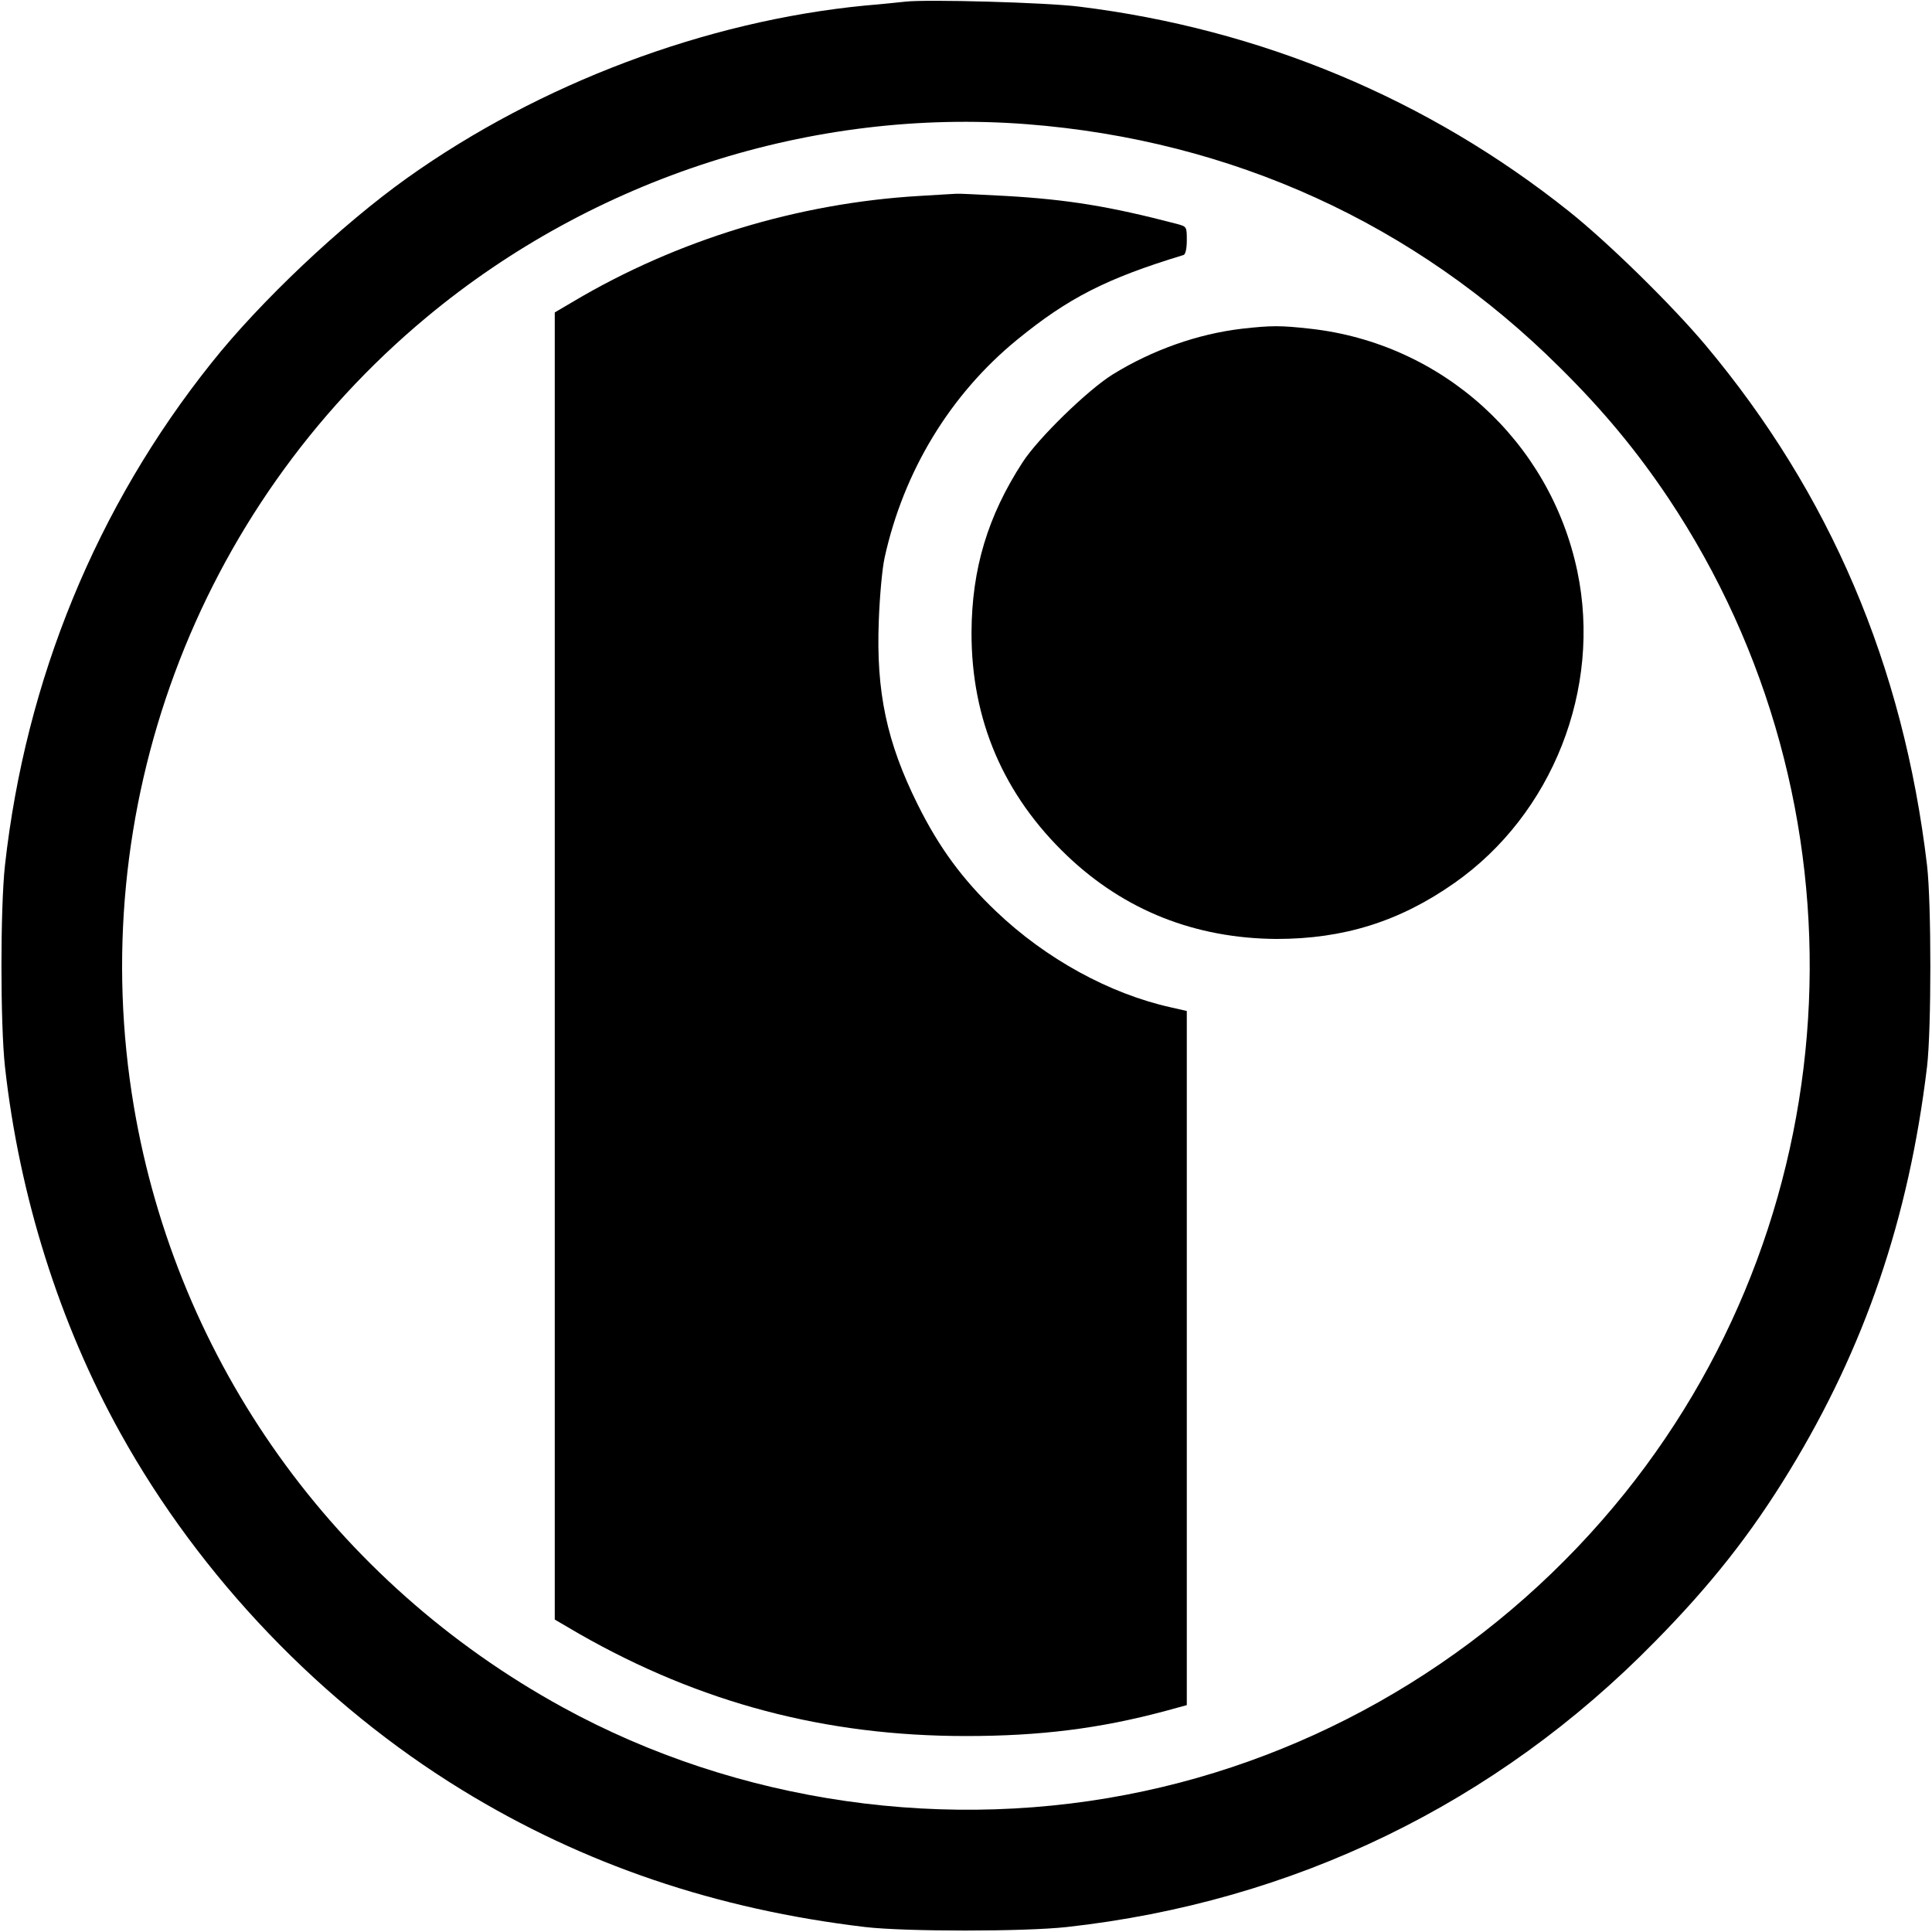
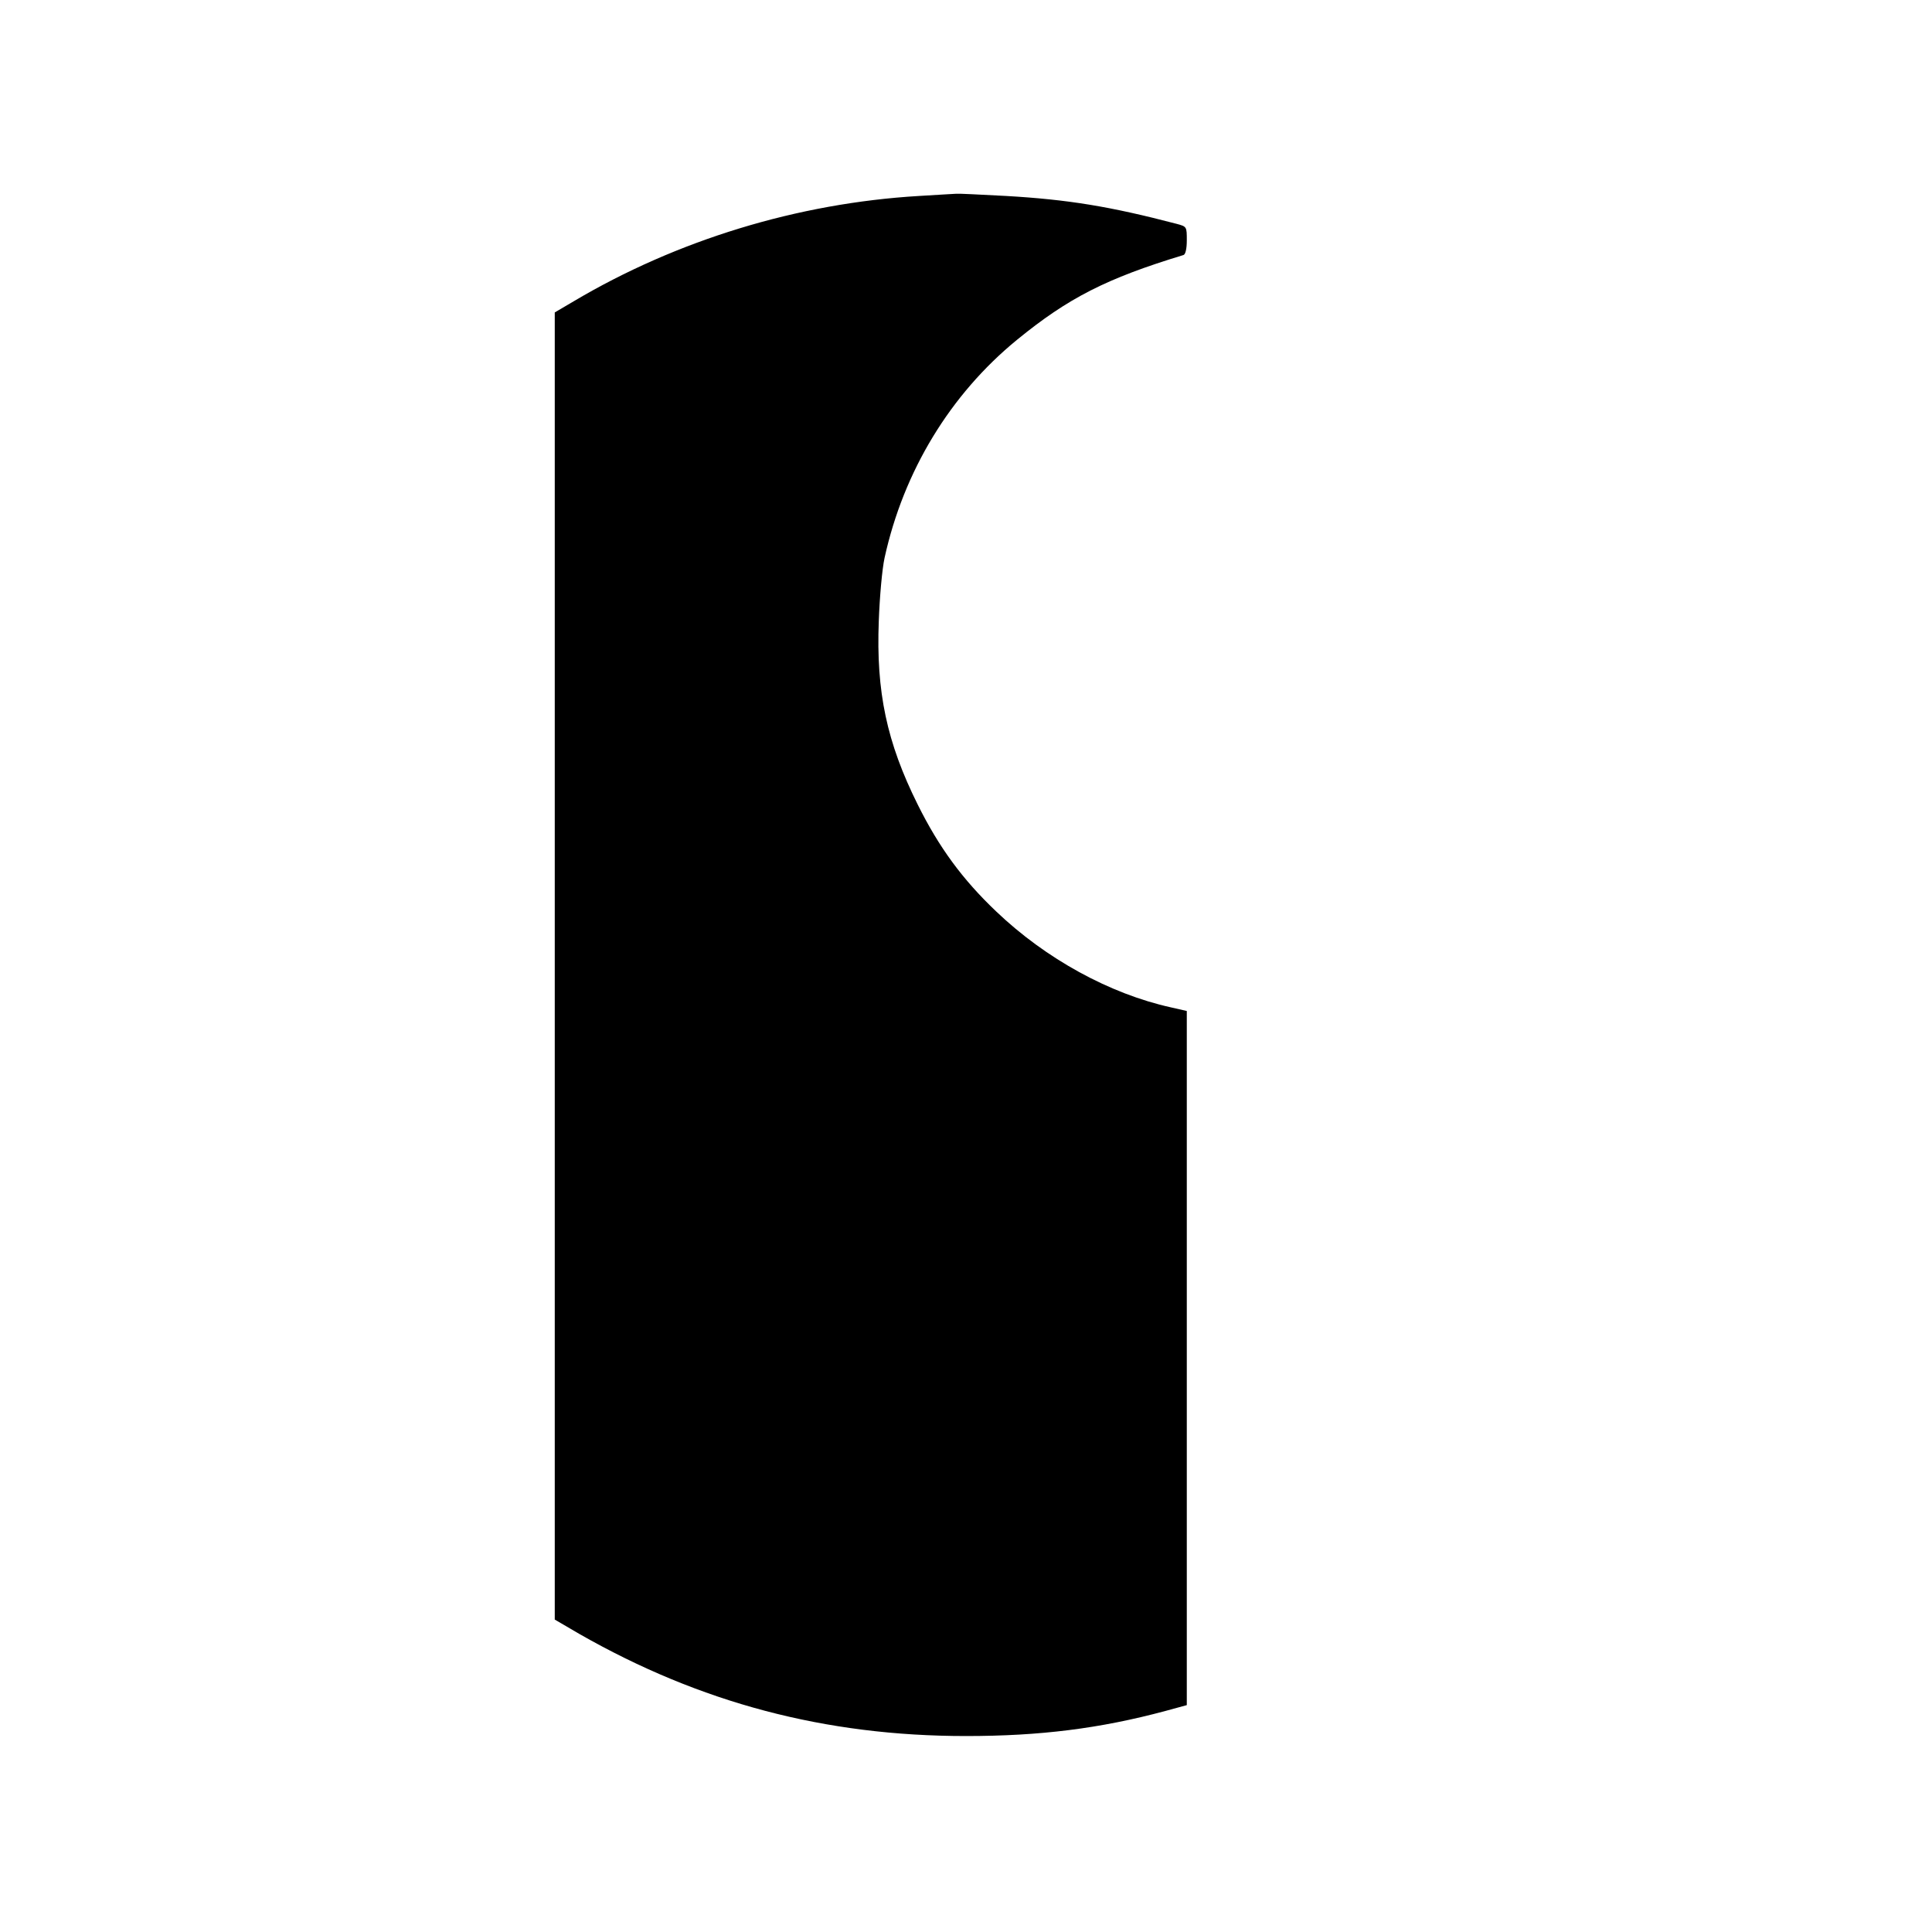
<svg xmlns="http://www.w3.org/2000/svg" version="1.0" width="933.333" height="933.333" viewBox="0 0 700 700">
-   <path d="M328 .6c-1.9.2-8.4.9-14.5 1.4-57.8 5.6-118 28.3-166 62.5-23.7 16.9-53.1 44.6-70.9 67C35 183.6 9.3 246.2 1.8 313.5c-1.7 15.5-1.7 57.5 0 73 5.2 46.9 19.8 93.1 41.8 132.7 29 52.3 73.1 98.3 123.9 129.4 43.9 26.9 92 43.2 146 49.6 14.5 1.7 57.6 1.7 73 0 82.2-9.1 155.6-44.7 213.1-103.4 20.3-20.6 34.8-39 48.7-61.8 27.4-44.9 43.3-91.6 49.9-146.5 1.6-13.6 1.6-59.2 0-73C689.6 241 663 178.8 617.9 125c-12.2-14.5-35.1-37-49.4-48.4-51-40.7-111.7-66.1-177.5-74.2C379.3.9 335.7-.3 328 .6zM372.1 45c74.4 5.8 140.7 36.1 192.9 88 16 15.8 28.1 30.5 39.5 47.5 73.7 110.5 67.3 257-15.8 360.5-44.1 54.9-105.7 93.2-173.9 107.9-71.2 15.4-147.6 4.4-210.9-30.3-82.8-45.4-139.7-125.1-155.4-217.7-18.1-107.3 22.3-216.3 106.1-286C215.3 64.4 294.4 39 372.1 45z" />
  <path d="M333 71c-44 2.6-87.8 16-125.2 38.2l-6.8 4v473.6l8.9 5.2c43.8 25 89.1 37 140.1 37 26.8 0 48.5-2.7 72.3-9.1l7.7-2.1V366.3l-5.7-1.3c-22.2-4.9-45.4-17.6-63.4-34.8-12.2-11.6-20.7-23.2-28.4-38.7-11.2-22.5-15.1-40.8-14.1-66.5.3-8.5 1.2-18.8 2.1-22.9 6.9-31.4 23.8-59.2 48-79 18.5-15.1 32.3-22.2 60.3-30.7.7-.2 1.2-2.2 1.2-5.3 0-5 0-5-3.7-6-24.1-6.3-39.3-8.8-61.8-10.1-9.4-.5-17.4-.9-18-.8-.5 0-6.6.4-13.5.8z" />
-   <path d="M450 119.1c-16.1 1.9-32.5 7.7-46.9 16.6-9 5.6-27 23.1-32.6 31.8-12.6 19.4-18.4 38.6-18.5 61.6-.1 31.7 11.6 59 34.7 81 20.8 19.8 46.4 29.9 75.8 30.1 24.3 0 44.6-6.3 64.5-20.3 35.5-24.9 53.4-70.4 44.5-112.9-9.9-47.2-48.9-82.6-96.8-87.9-10.8-1.2-13.9-1.2-24.7 0z" />
</svg>